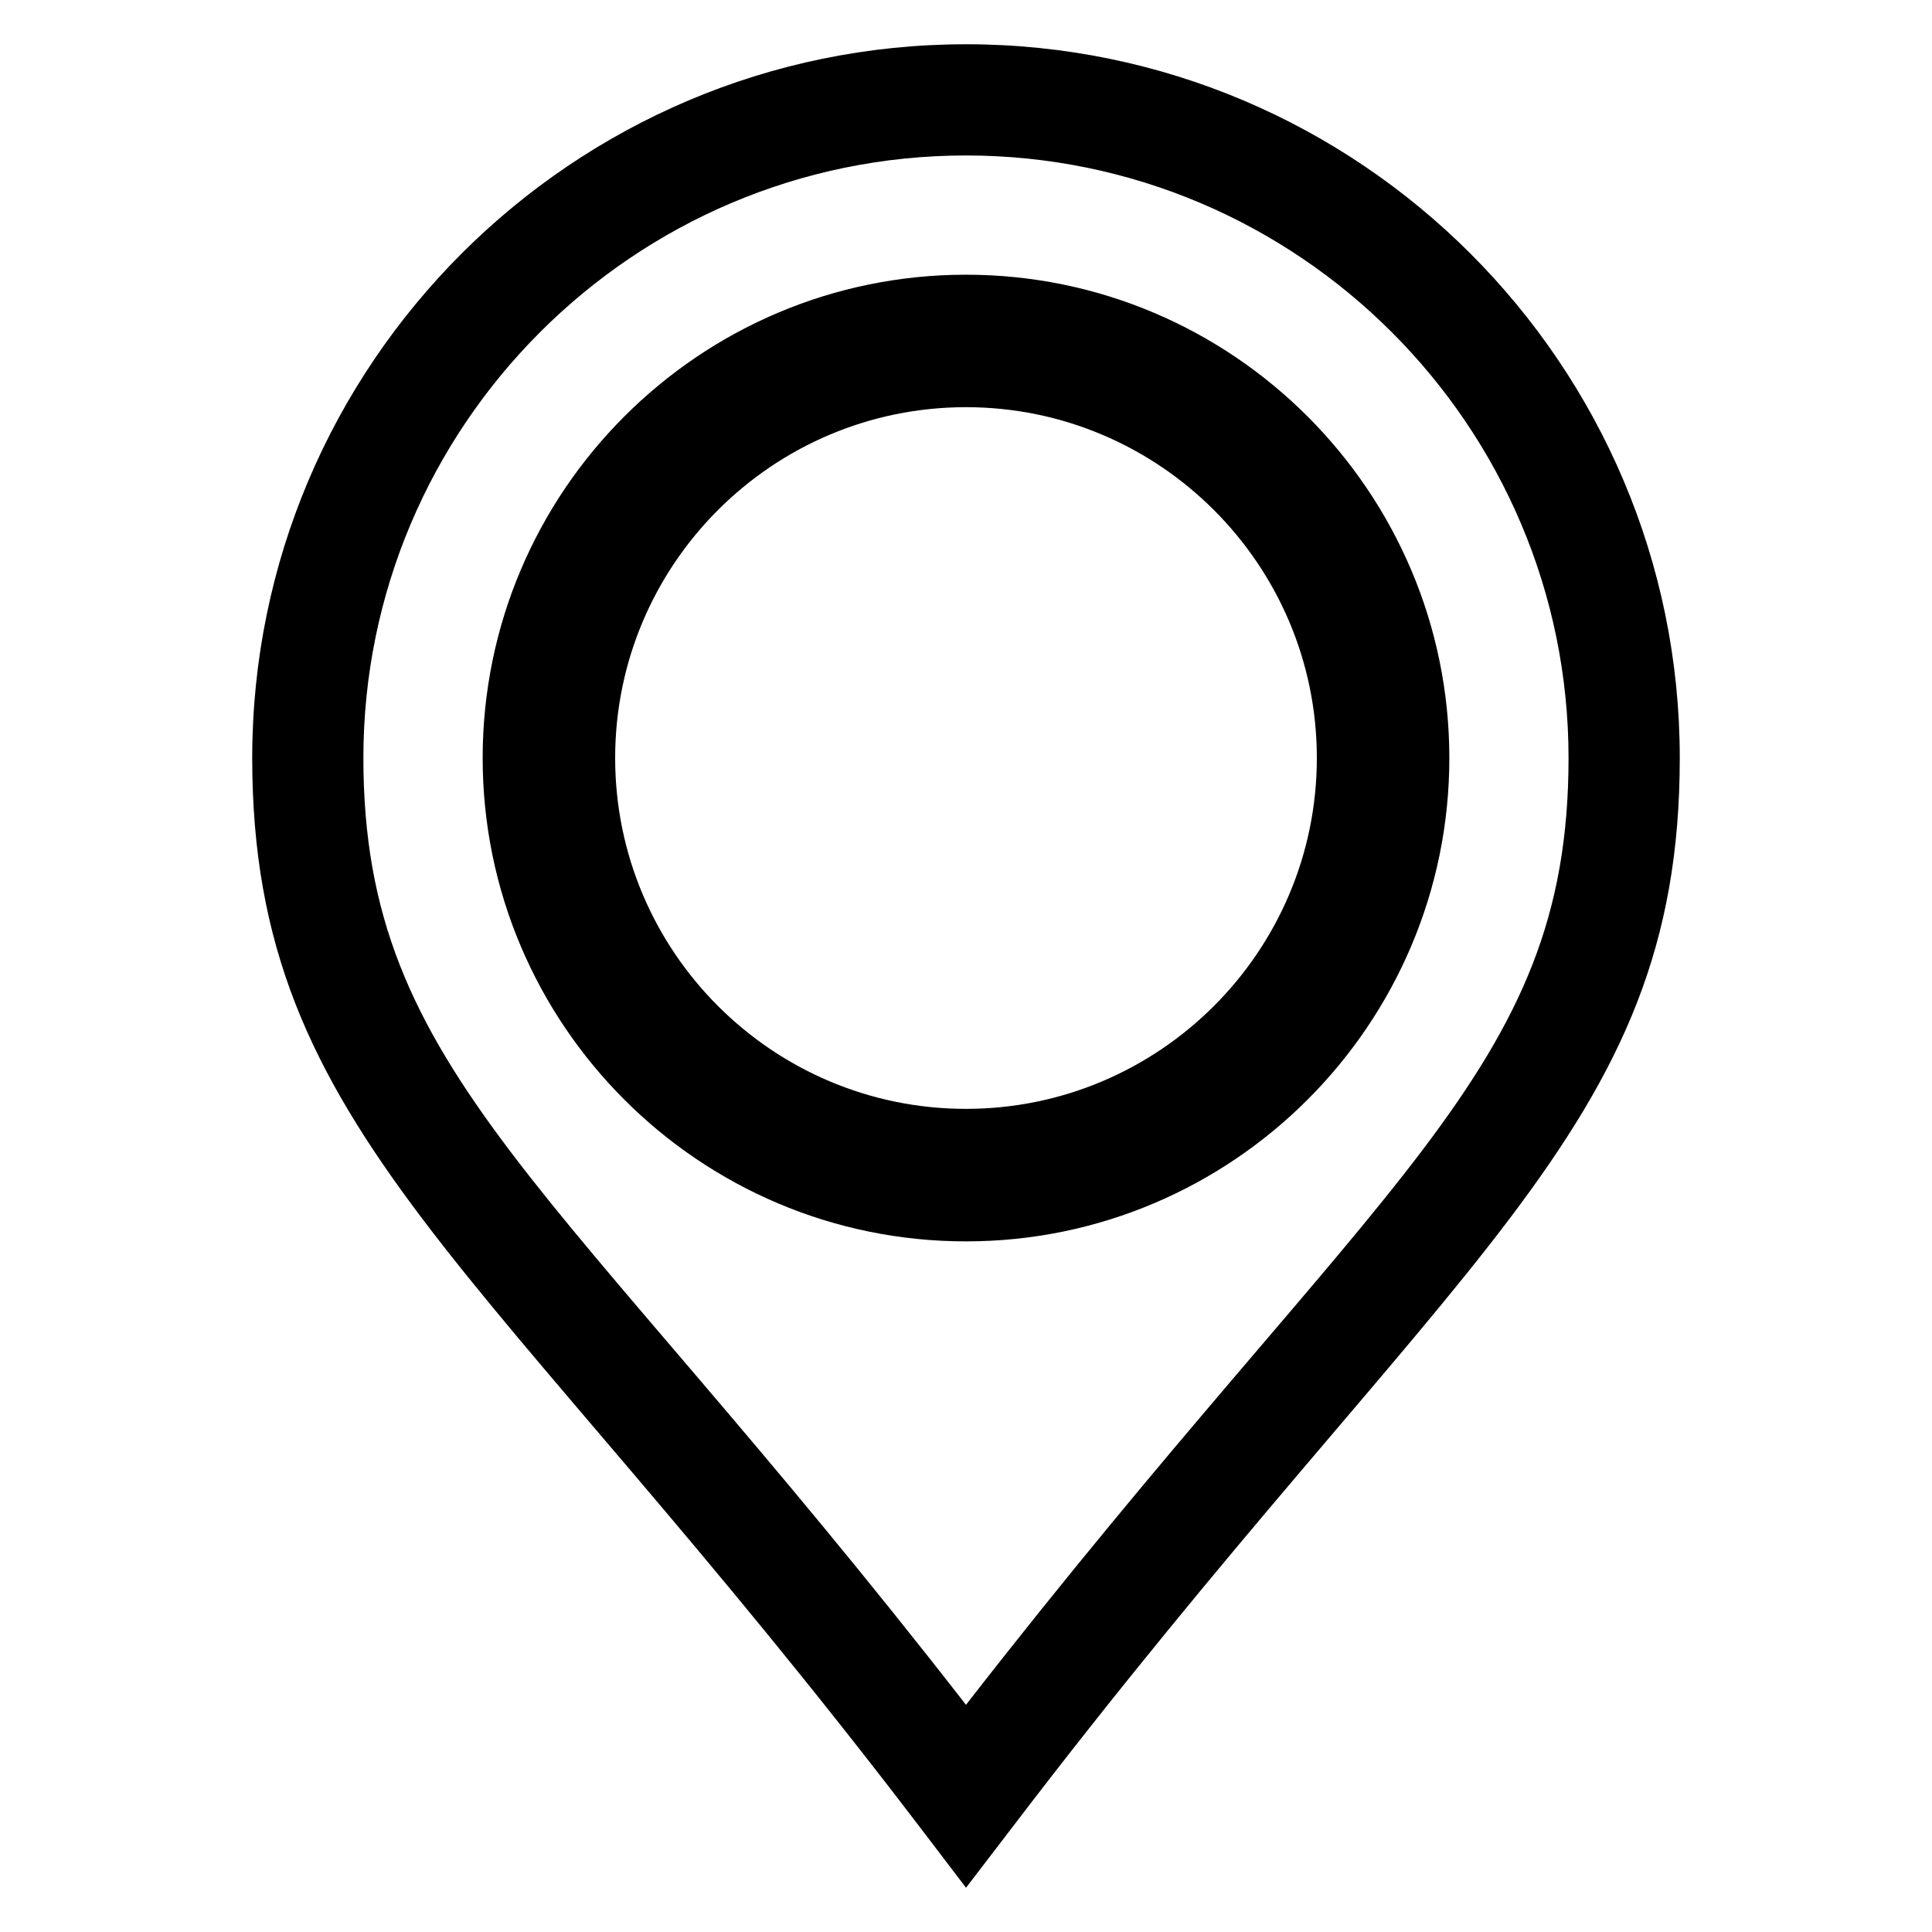
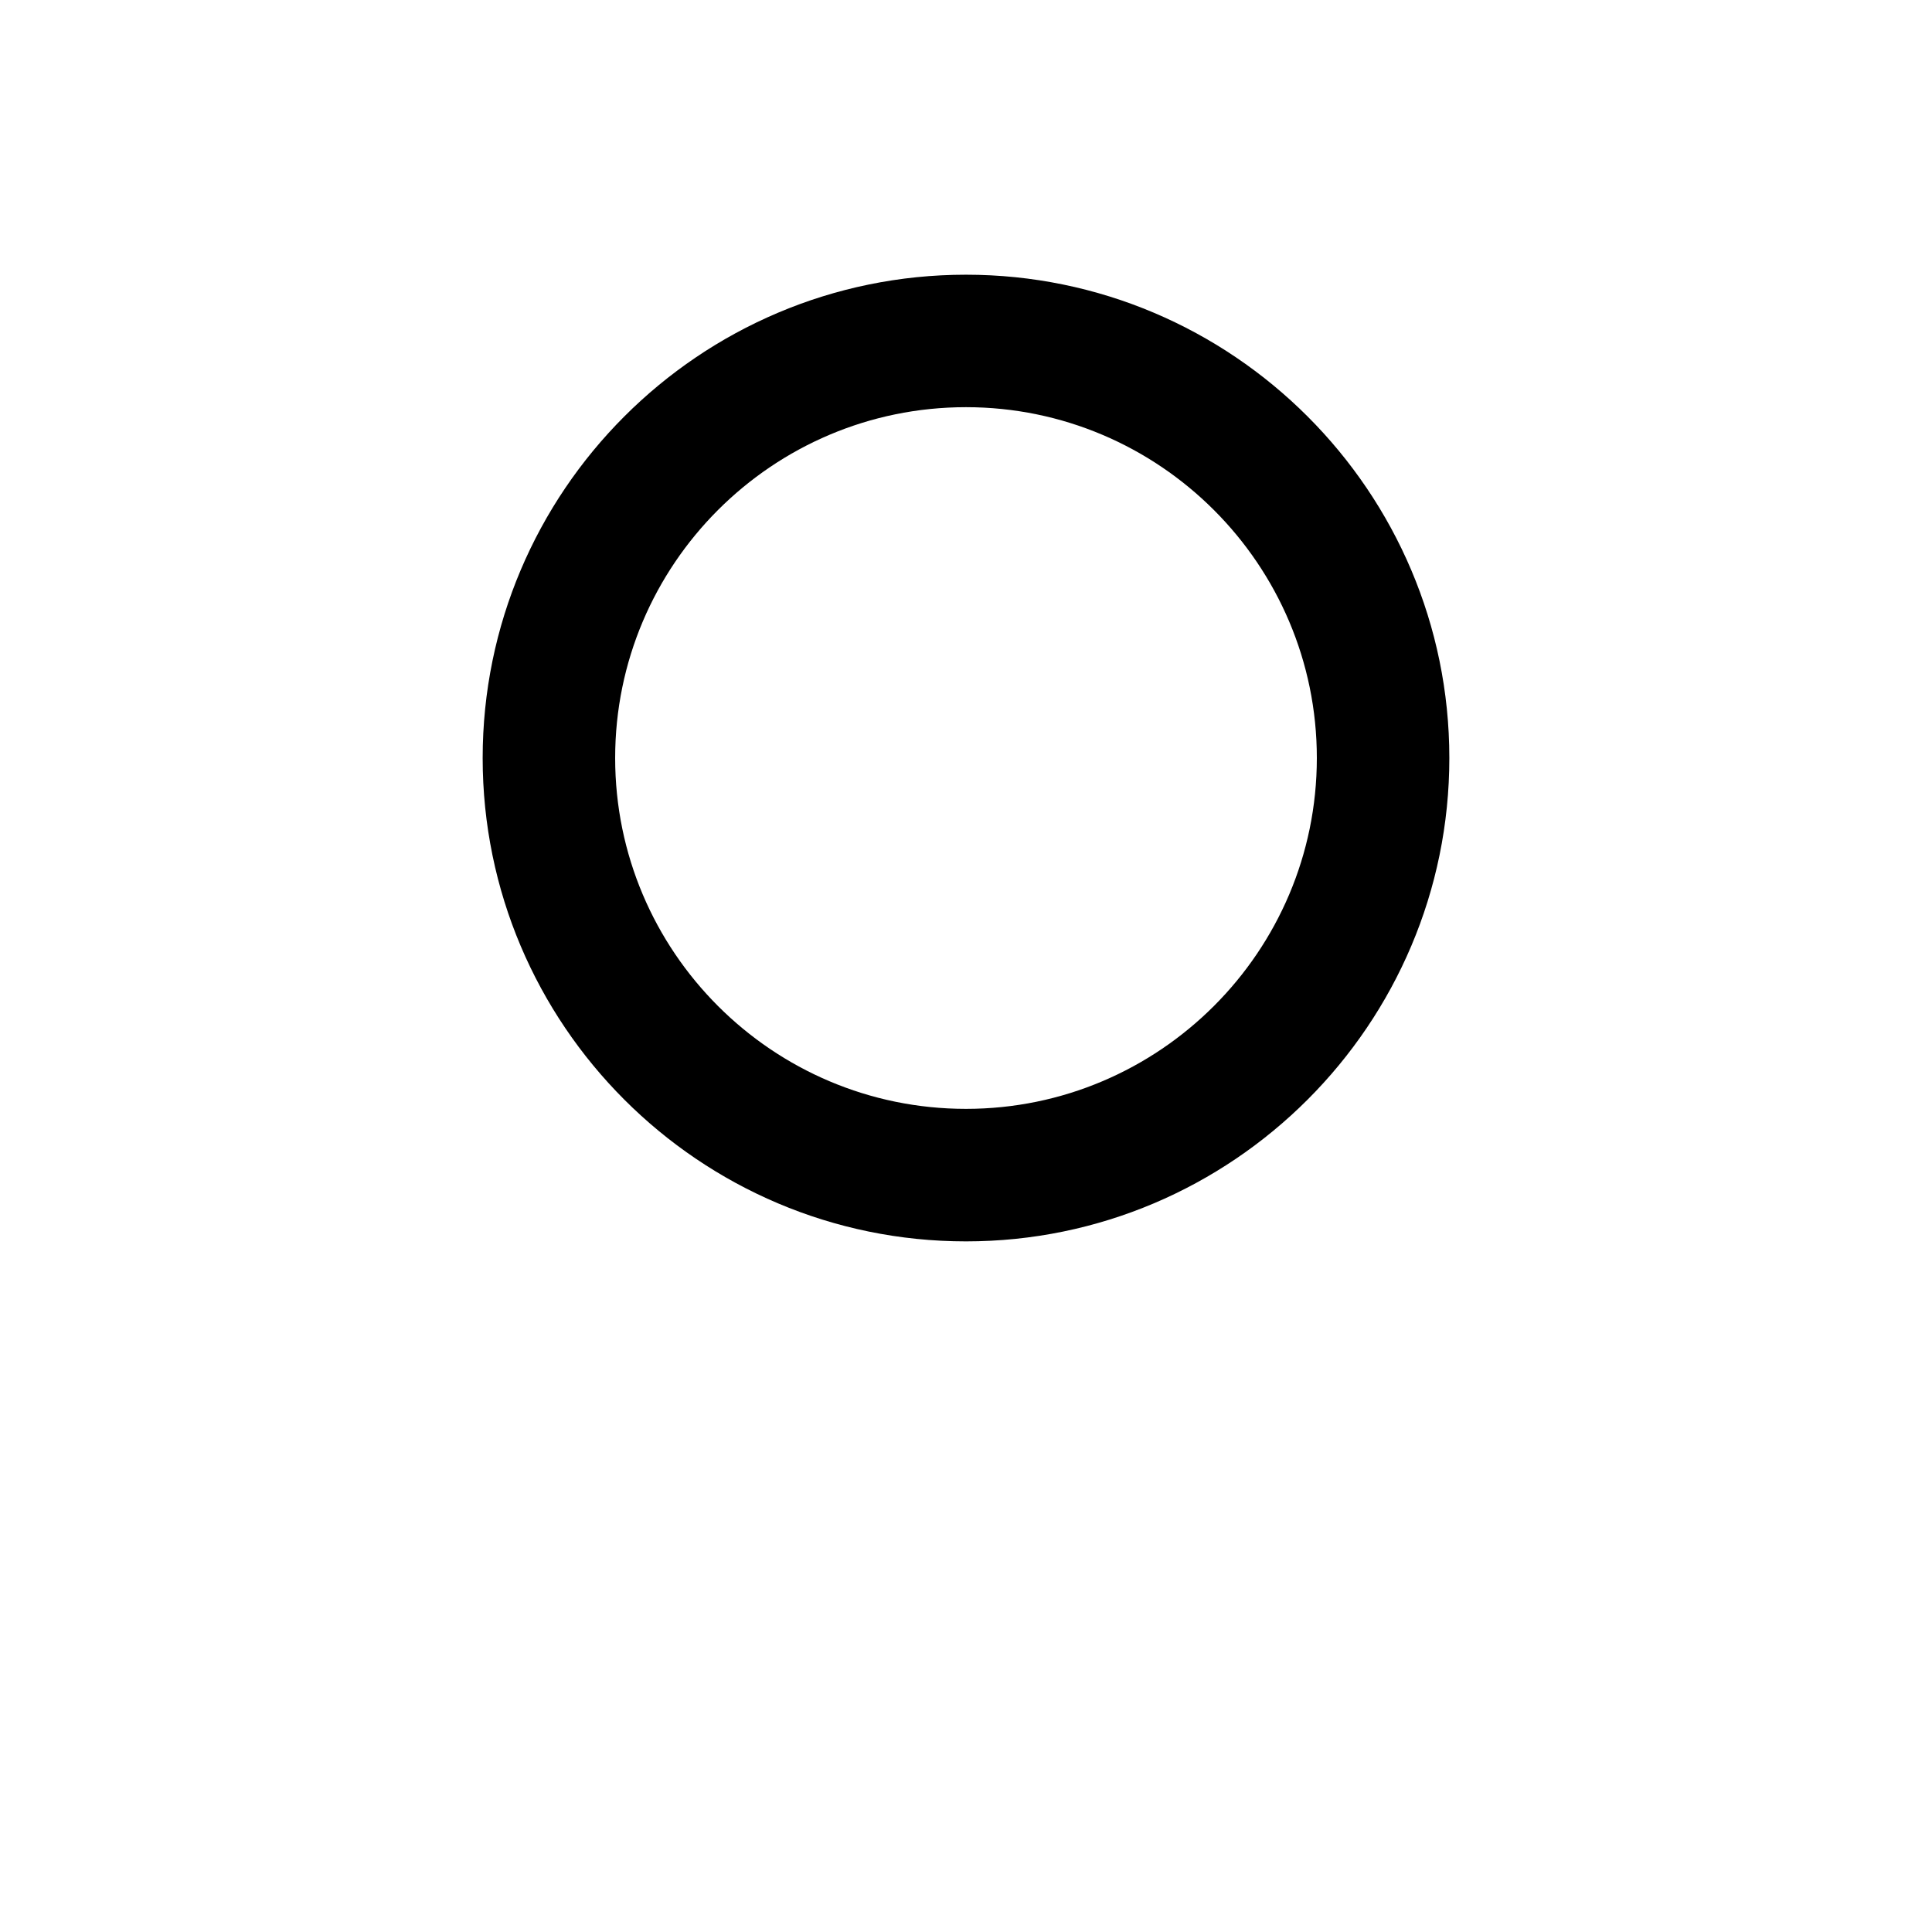
<svg xmlns="http://www.w3.org/2000/svg" fill="#000000" width="800px" height="800px" version="1.1" viewBox="144 144 512 512">
  <g>
-     <path d="m400 155.73c-104.27 0-189.16 84.887-189.16 189.16 0 99.77 61.527 131.75 177.48 284.04l11.684 15.34 11.754-15.344c116.56-153.05 177.4-184.58 177.4-284.04 0-104.27-84.883-189.16-189.16-189.16zm0 440.07c-108.7-139.84-159.7-167.1-159.7-250.91 0-88.016 71.602-159.69 159.69-159.69 88.016 0 159.69 71.68 159.69 159.69 0.004 83.586-50.07 109.92-159.69 250.91z" />
    <path d="m400 216.8c-70.688 0-128.09 57.48-128.09 128.09s57.402 128.09 128.09 128.09c70.609 0 128.09-57.48 128.09-128.09 0-70.609-57.48-128.09-128.09-128.09zm0 221.06c-51.297 0-92.977-41.68-92.977-92.977 0-51.297 41.68-92.977 92.977-92.977 51.219 0 92.977 41.68 92.977 92.977-0.004 51.301-41.758 92.977-92.977 92.977z" />
  </g>
</svg>